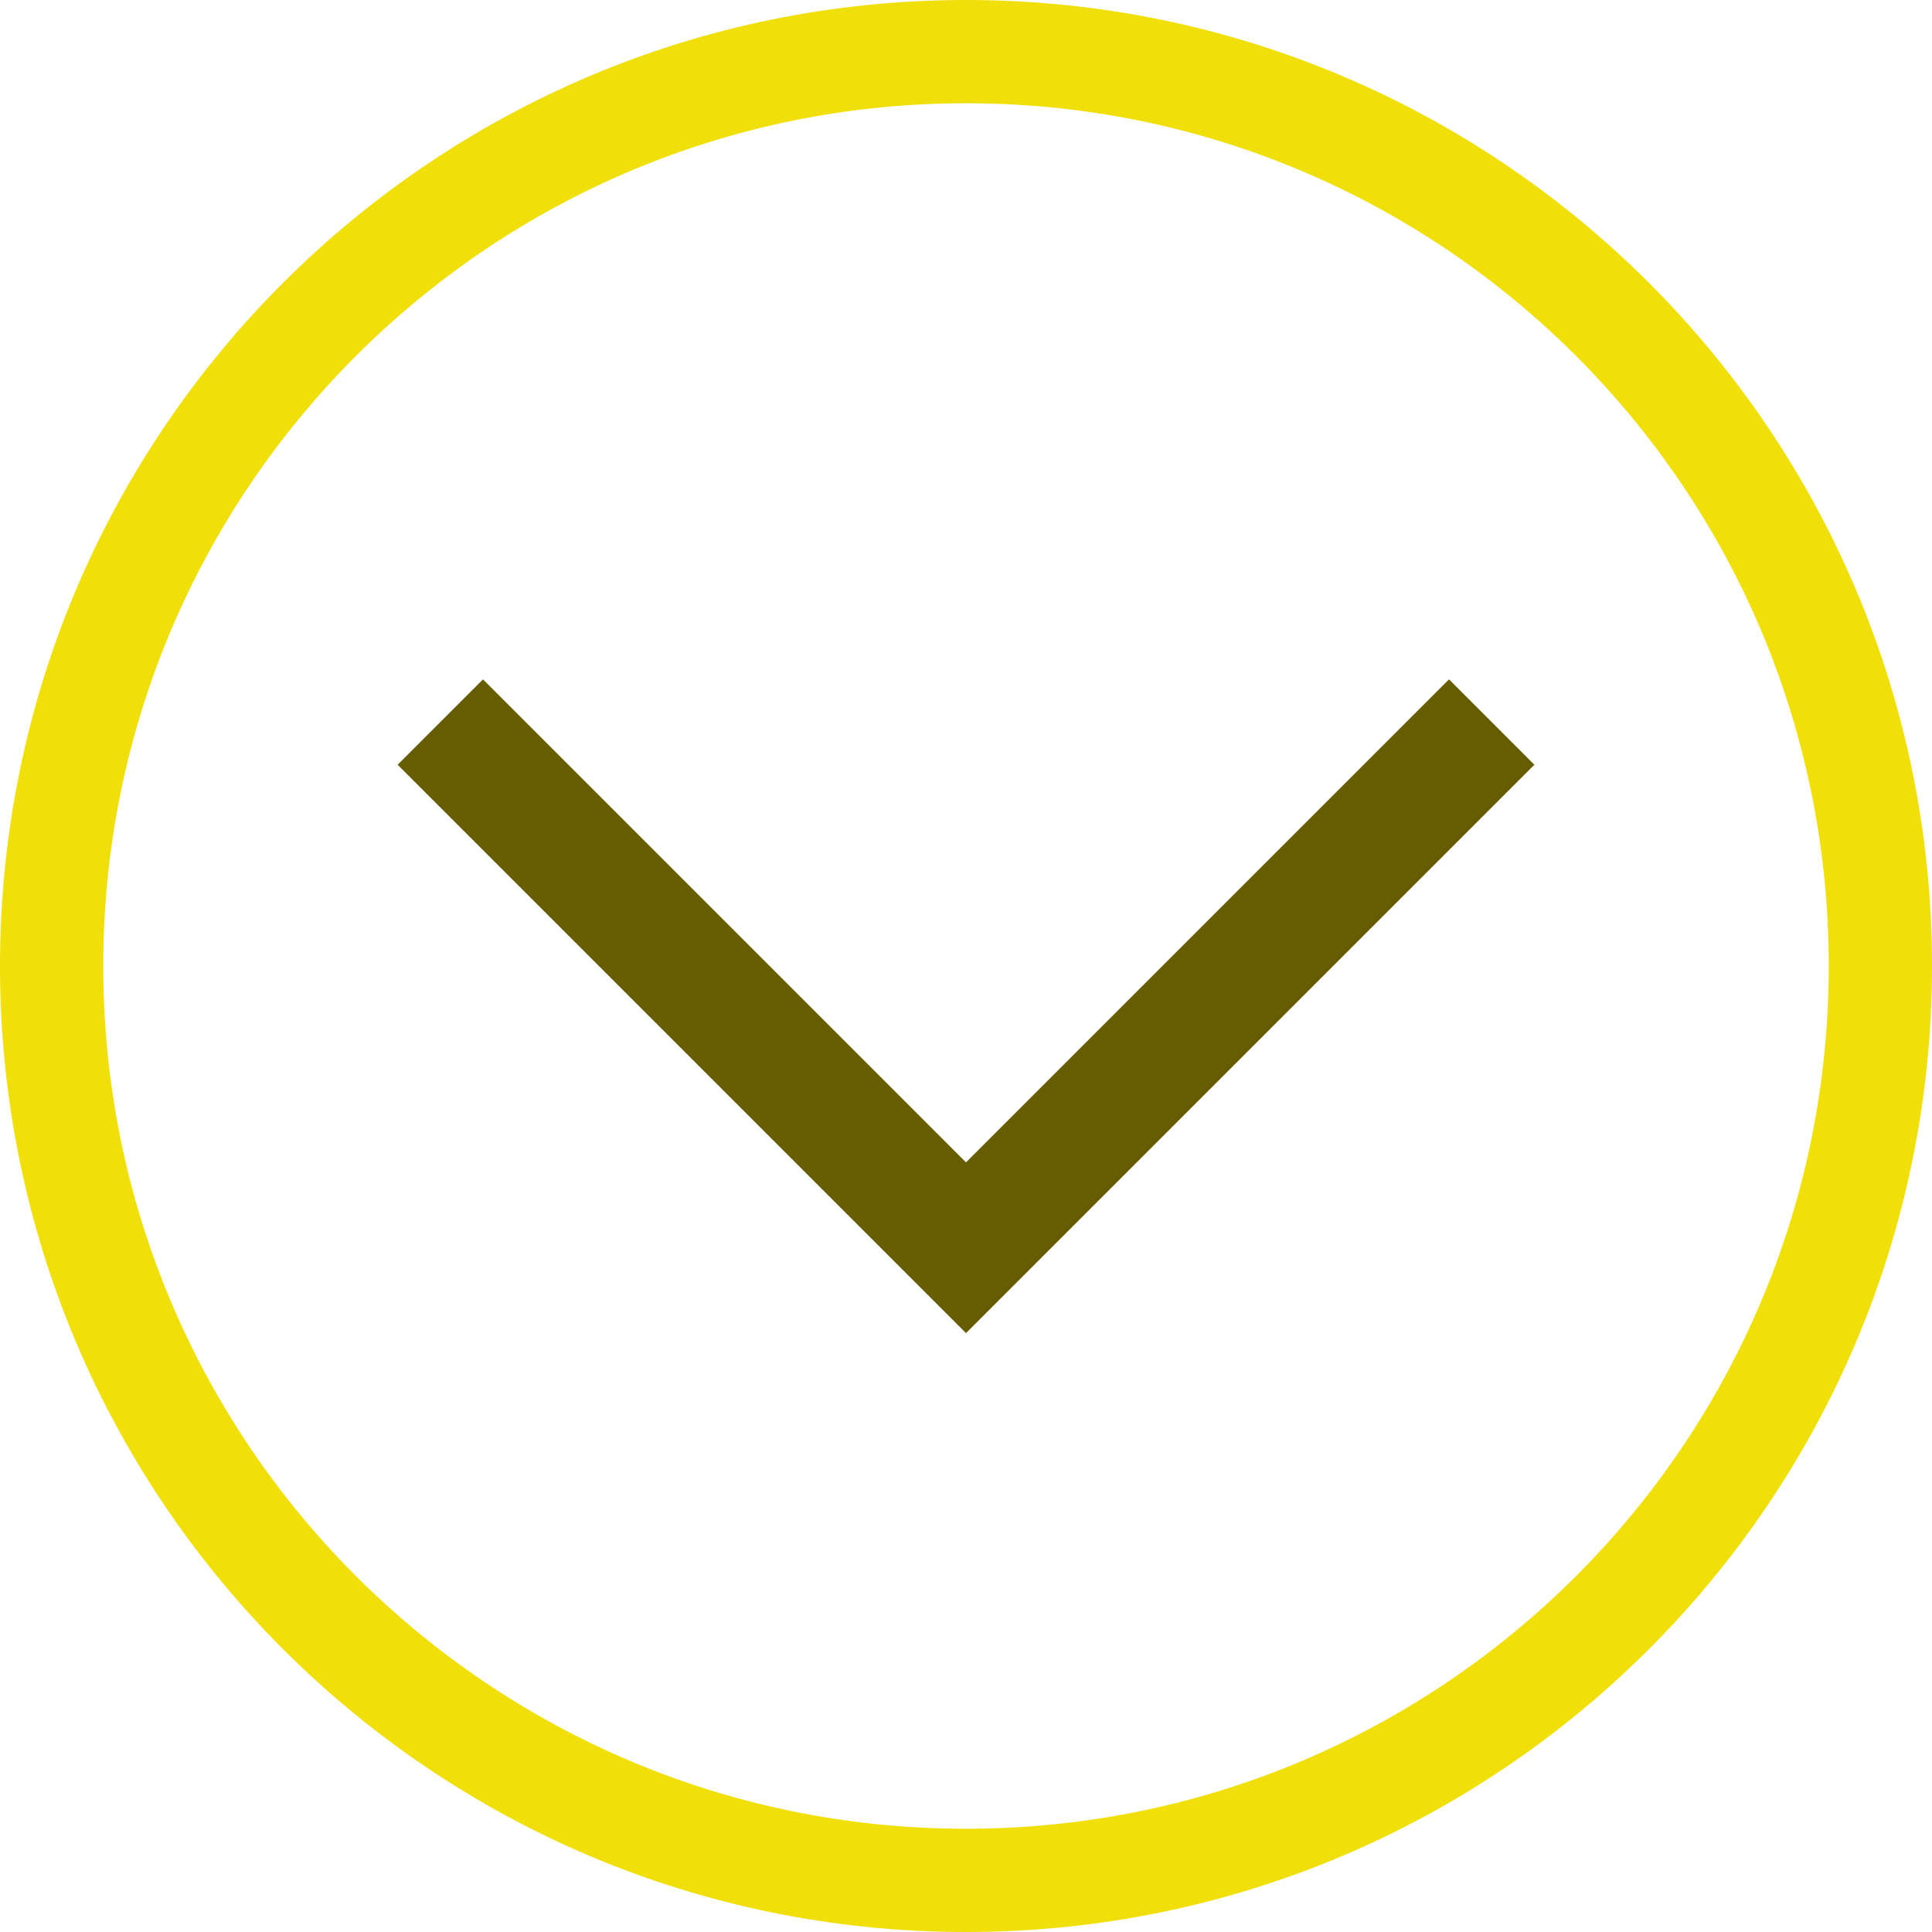
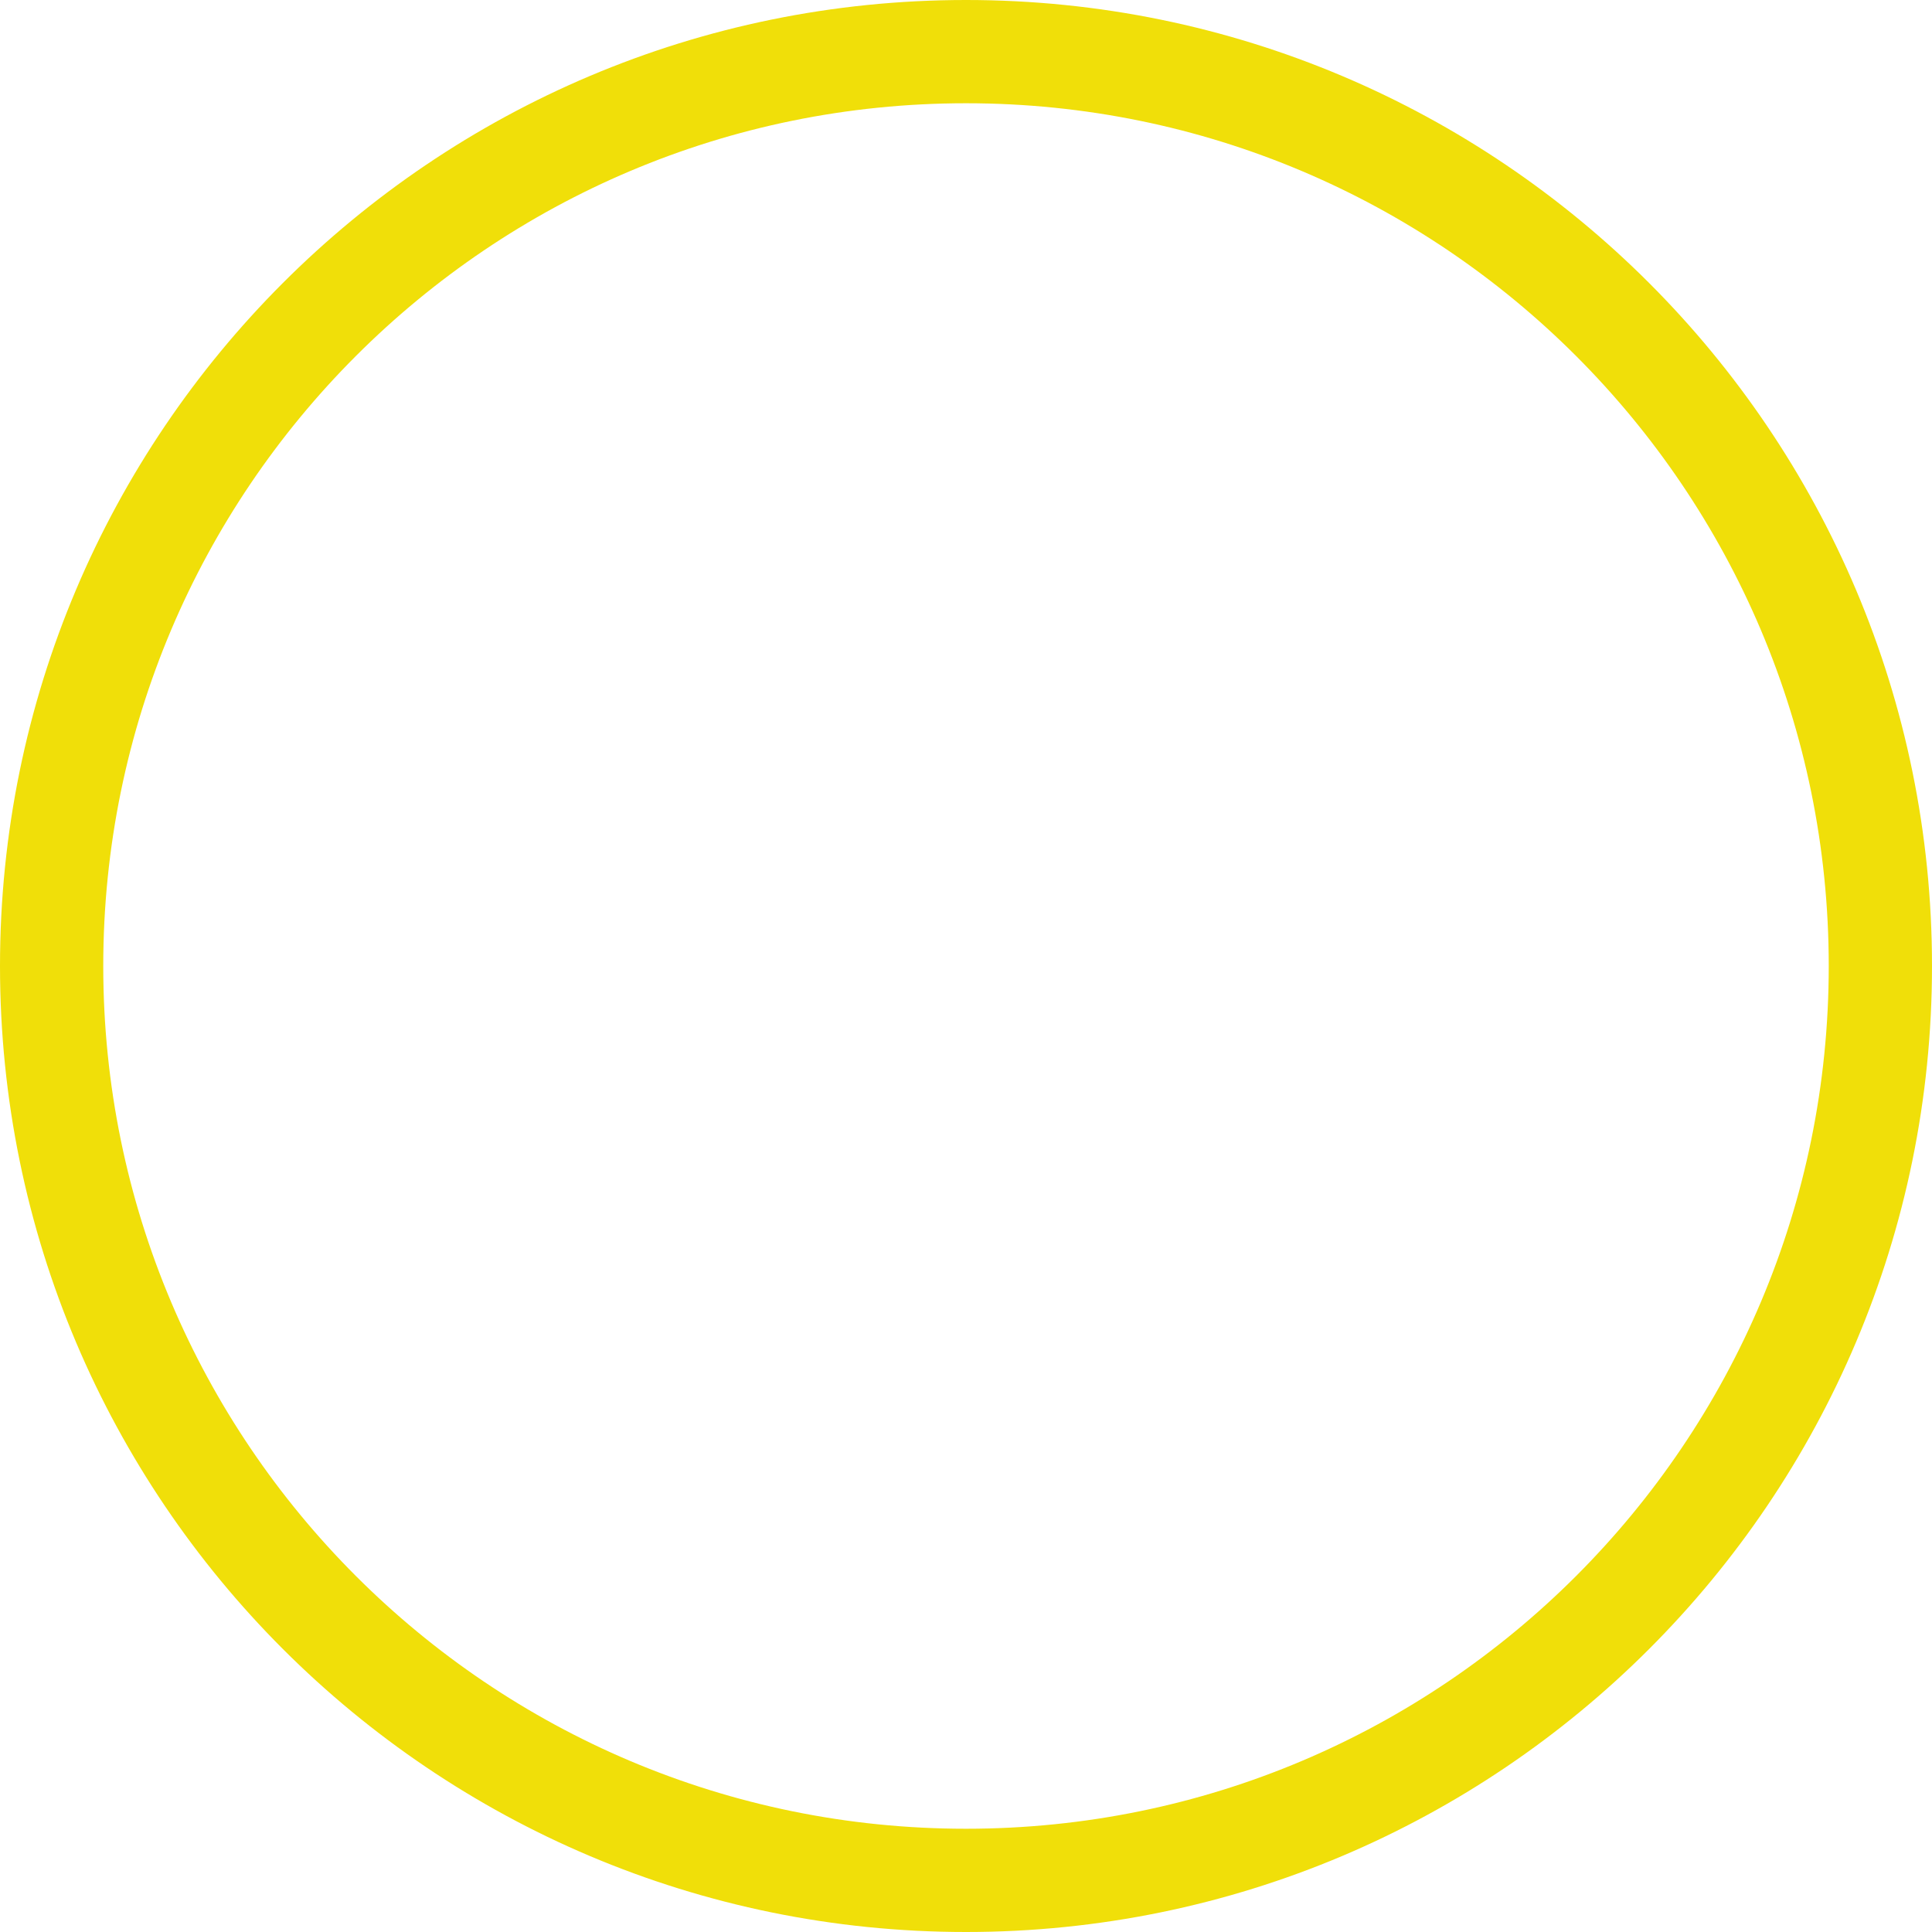
<svg xmlns="http://www.w3.org/2000/svg" width="36" height="36" viewBox="0 0 36 36" fill="none">
  <path d="M18 0.962C27.41 0.962 35.038 8.59 35.038 18C35.038 27.41 27.41 35.038 18 35.038C8.59 35.038 0.962 27.41 0.962 18C0.962 8.59 8.59 0.962 18 0.962Z" stroke="#F0DF09" stroke-width="1.924" />
-   <path d="M27 14.25L18 23.25L9 14.25" stroke="#665D00" stroke-width="2.25" stroke-linecap="square" />
</svg>